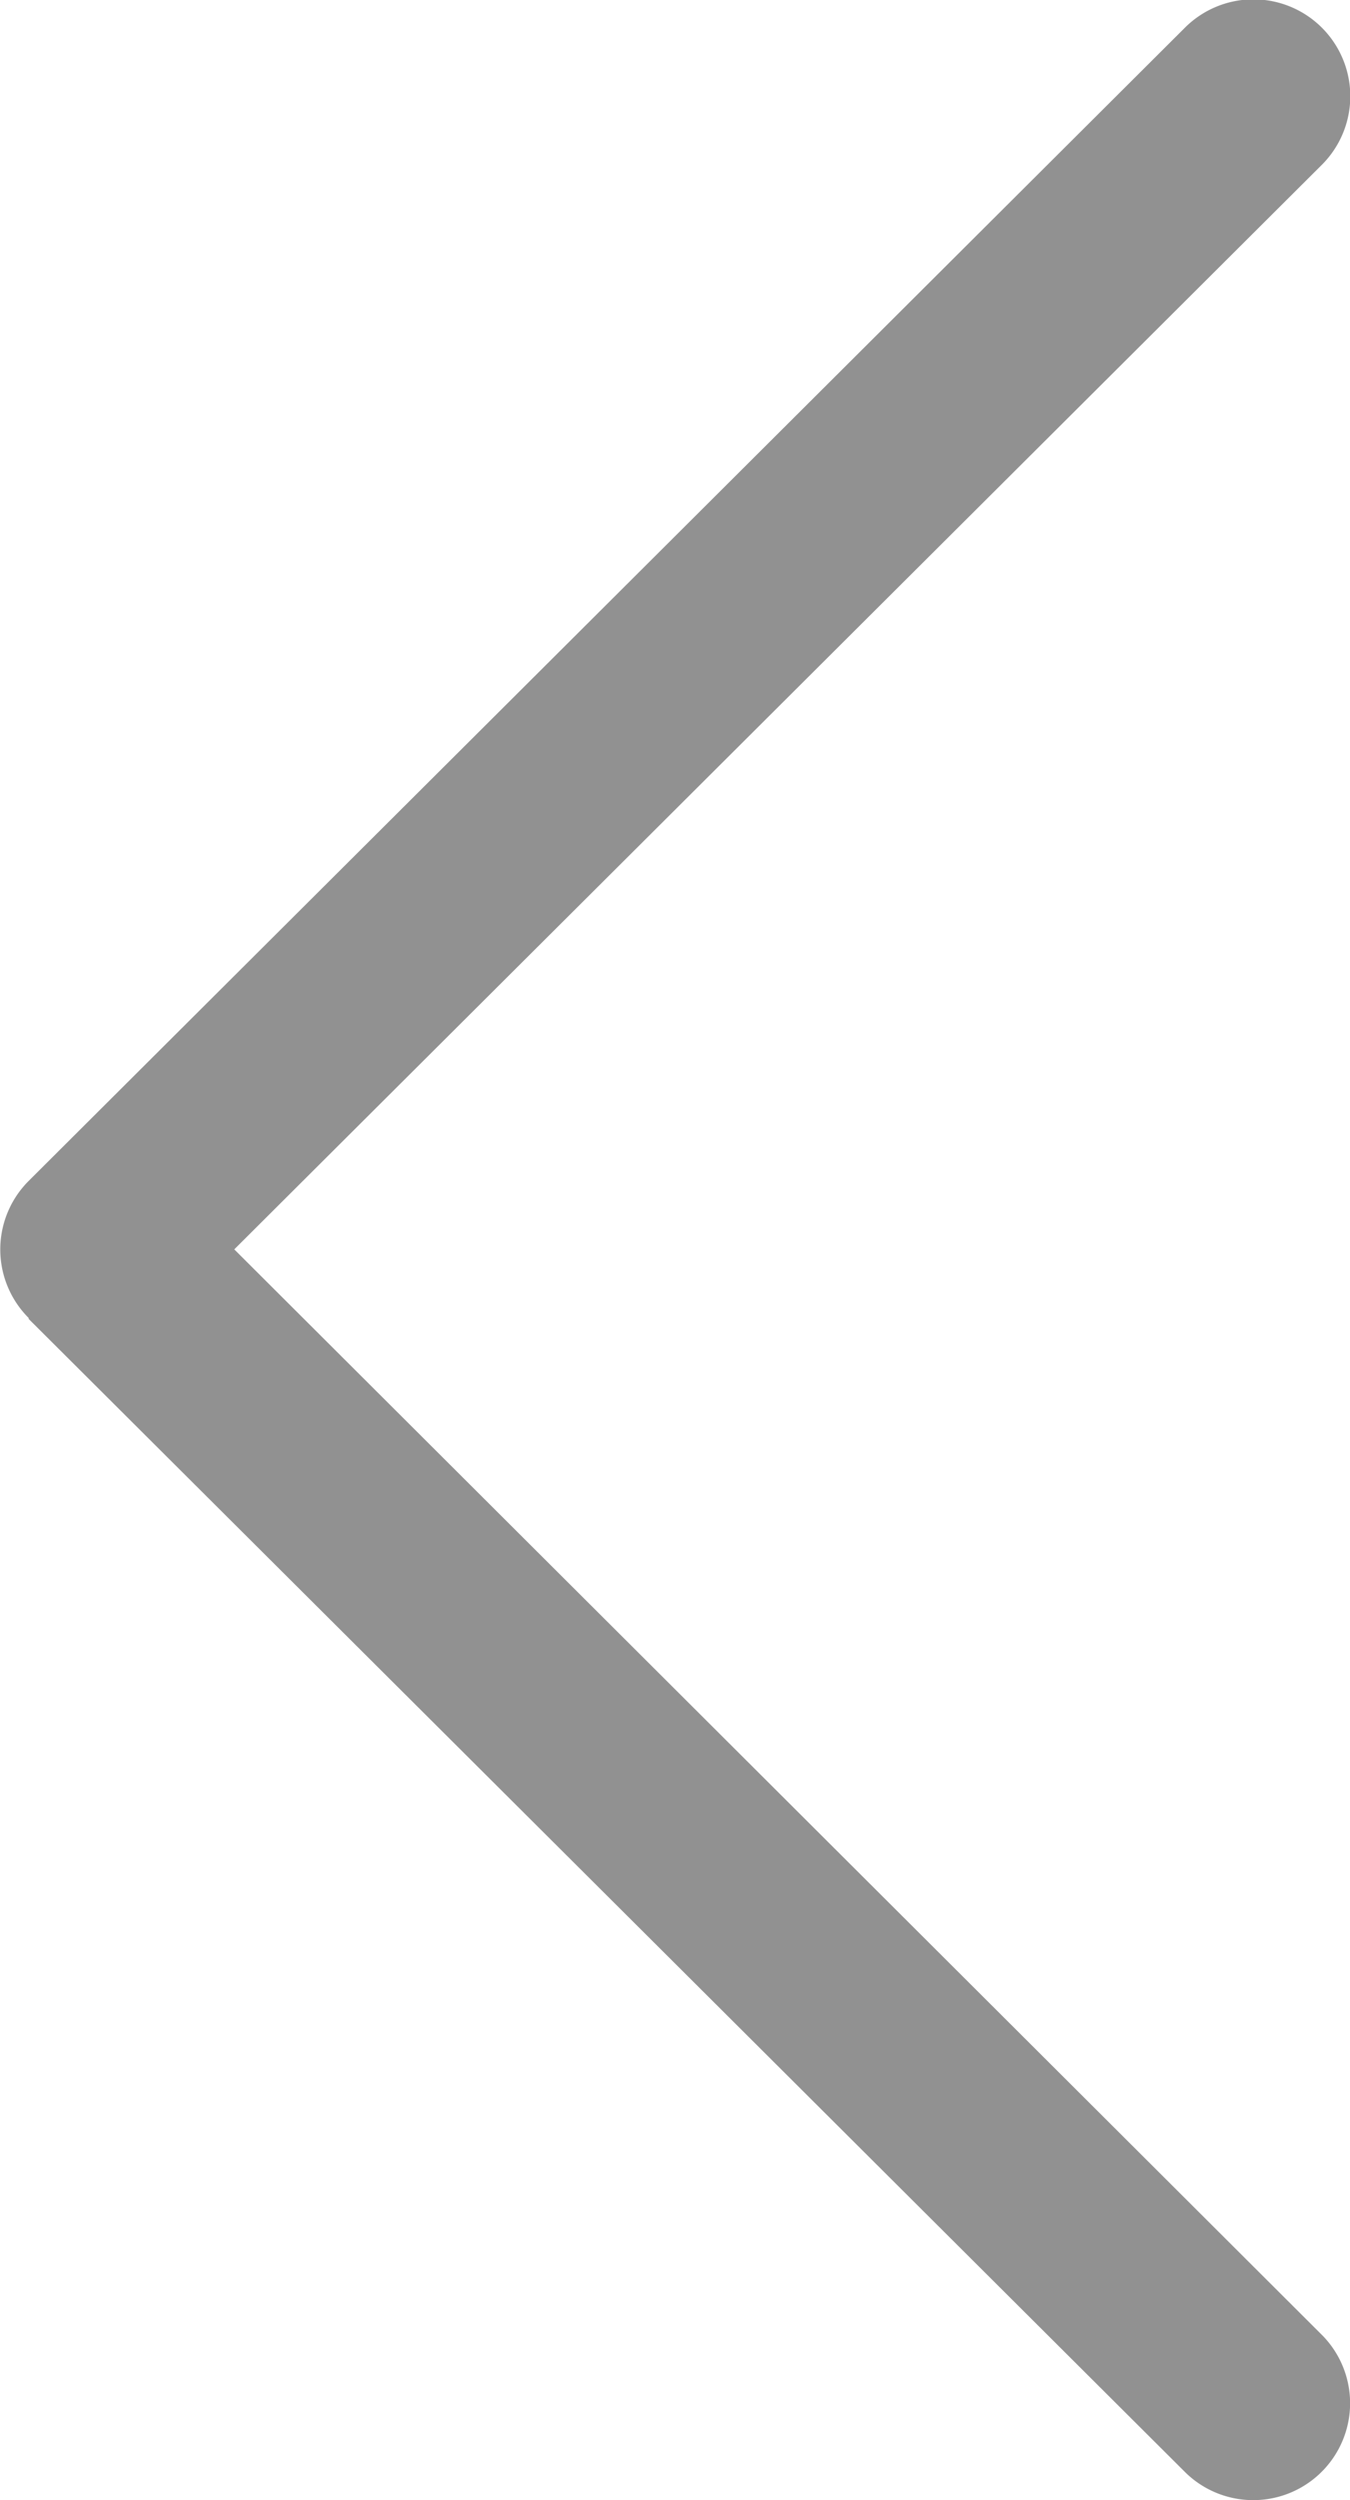
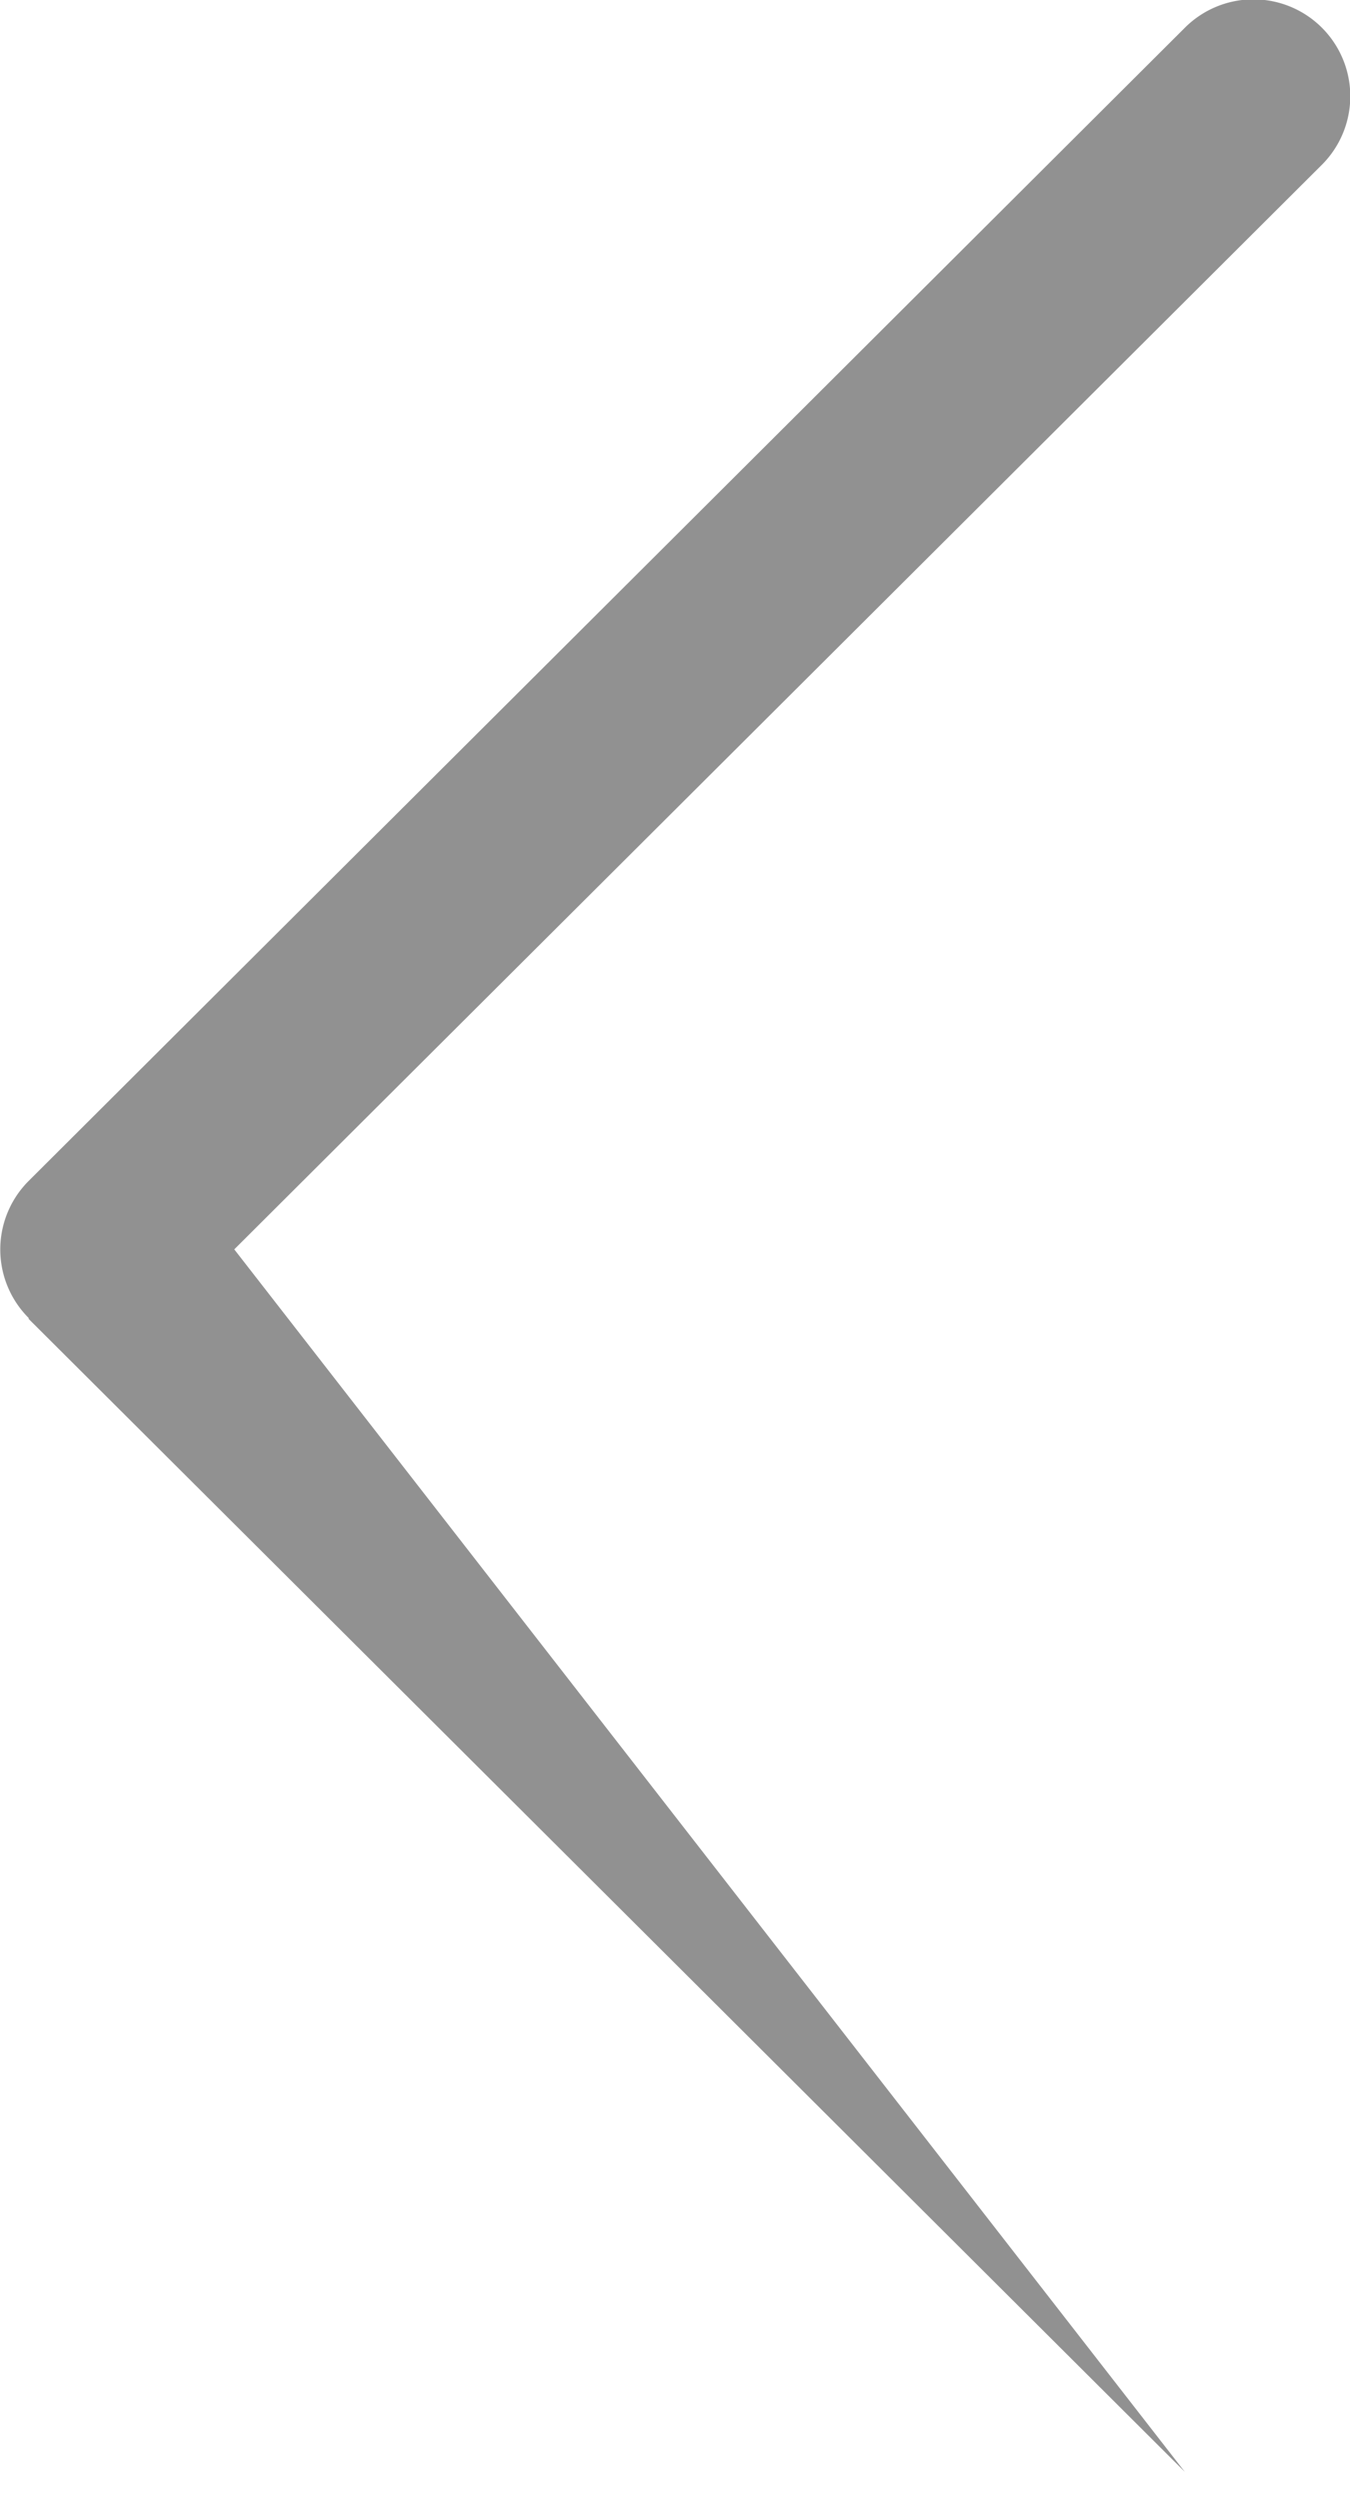
<svg xmlns="http://www.w3.org/2000/svg" width="7.232" height="13.392" viewBox="0 0 7.232 13.392">
  <g id="next" transform="translate(124.975 13.392) rotate(180)">
    <g id="Group_5326" data-name="Group 5326" transform="translate(117.742 0)">
-       <path id="Path_2117" data-name="Path 2117" d="M124.822,6.328,118.628.152a.519.519,0,0,0-.733.735L123.72,6.7l-5.826,5.809a.519.519,0,0,0,.733.735l6.194-6.177a.519.519,0,0,0,0-.735Z" transform="translate(-117.742 0)" fill="#919191" />
+       <path id="Path_2117" data-name="Path 2117" d="M124.822,6.328,118.628.152L123.72,6.7l-5.826,5.809a.519.519,0,0,0,.733.735l6.194-6.177a.519.519,0,0,0,0-.735Z" transform="translate(-117.742 0)" fill="#919191" />
    </g>
  </g>
</svg>